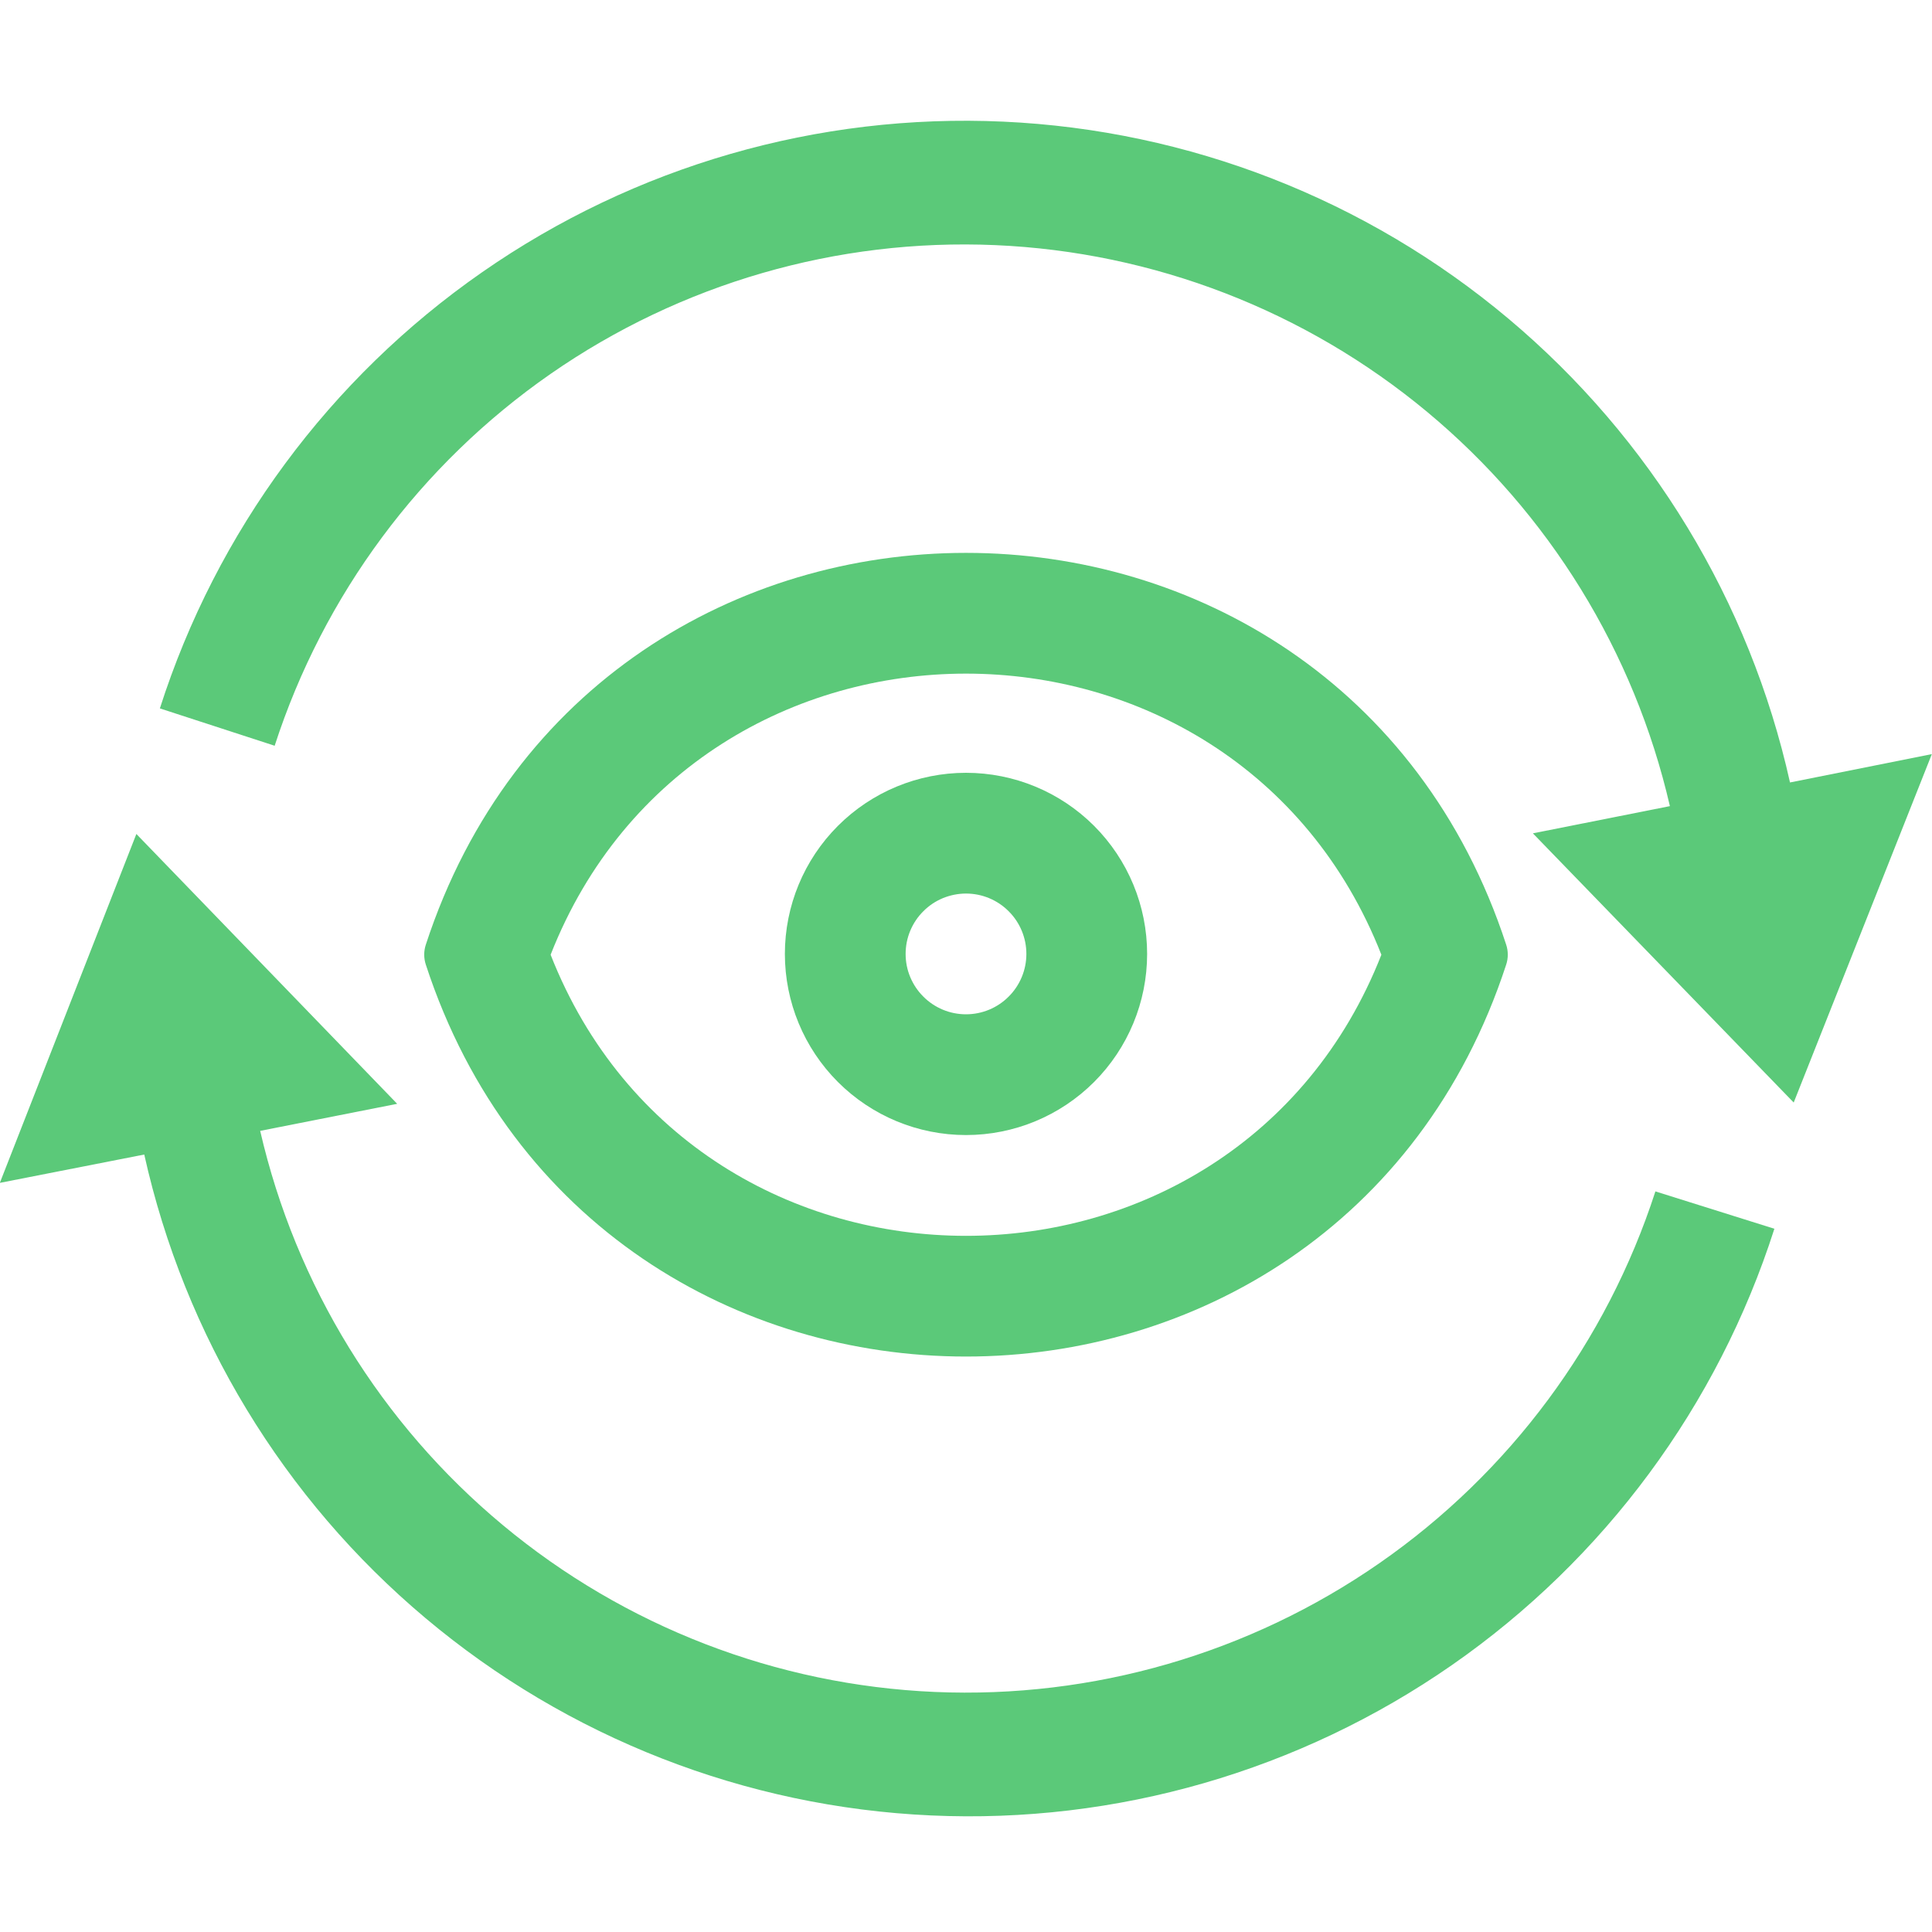
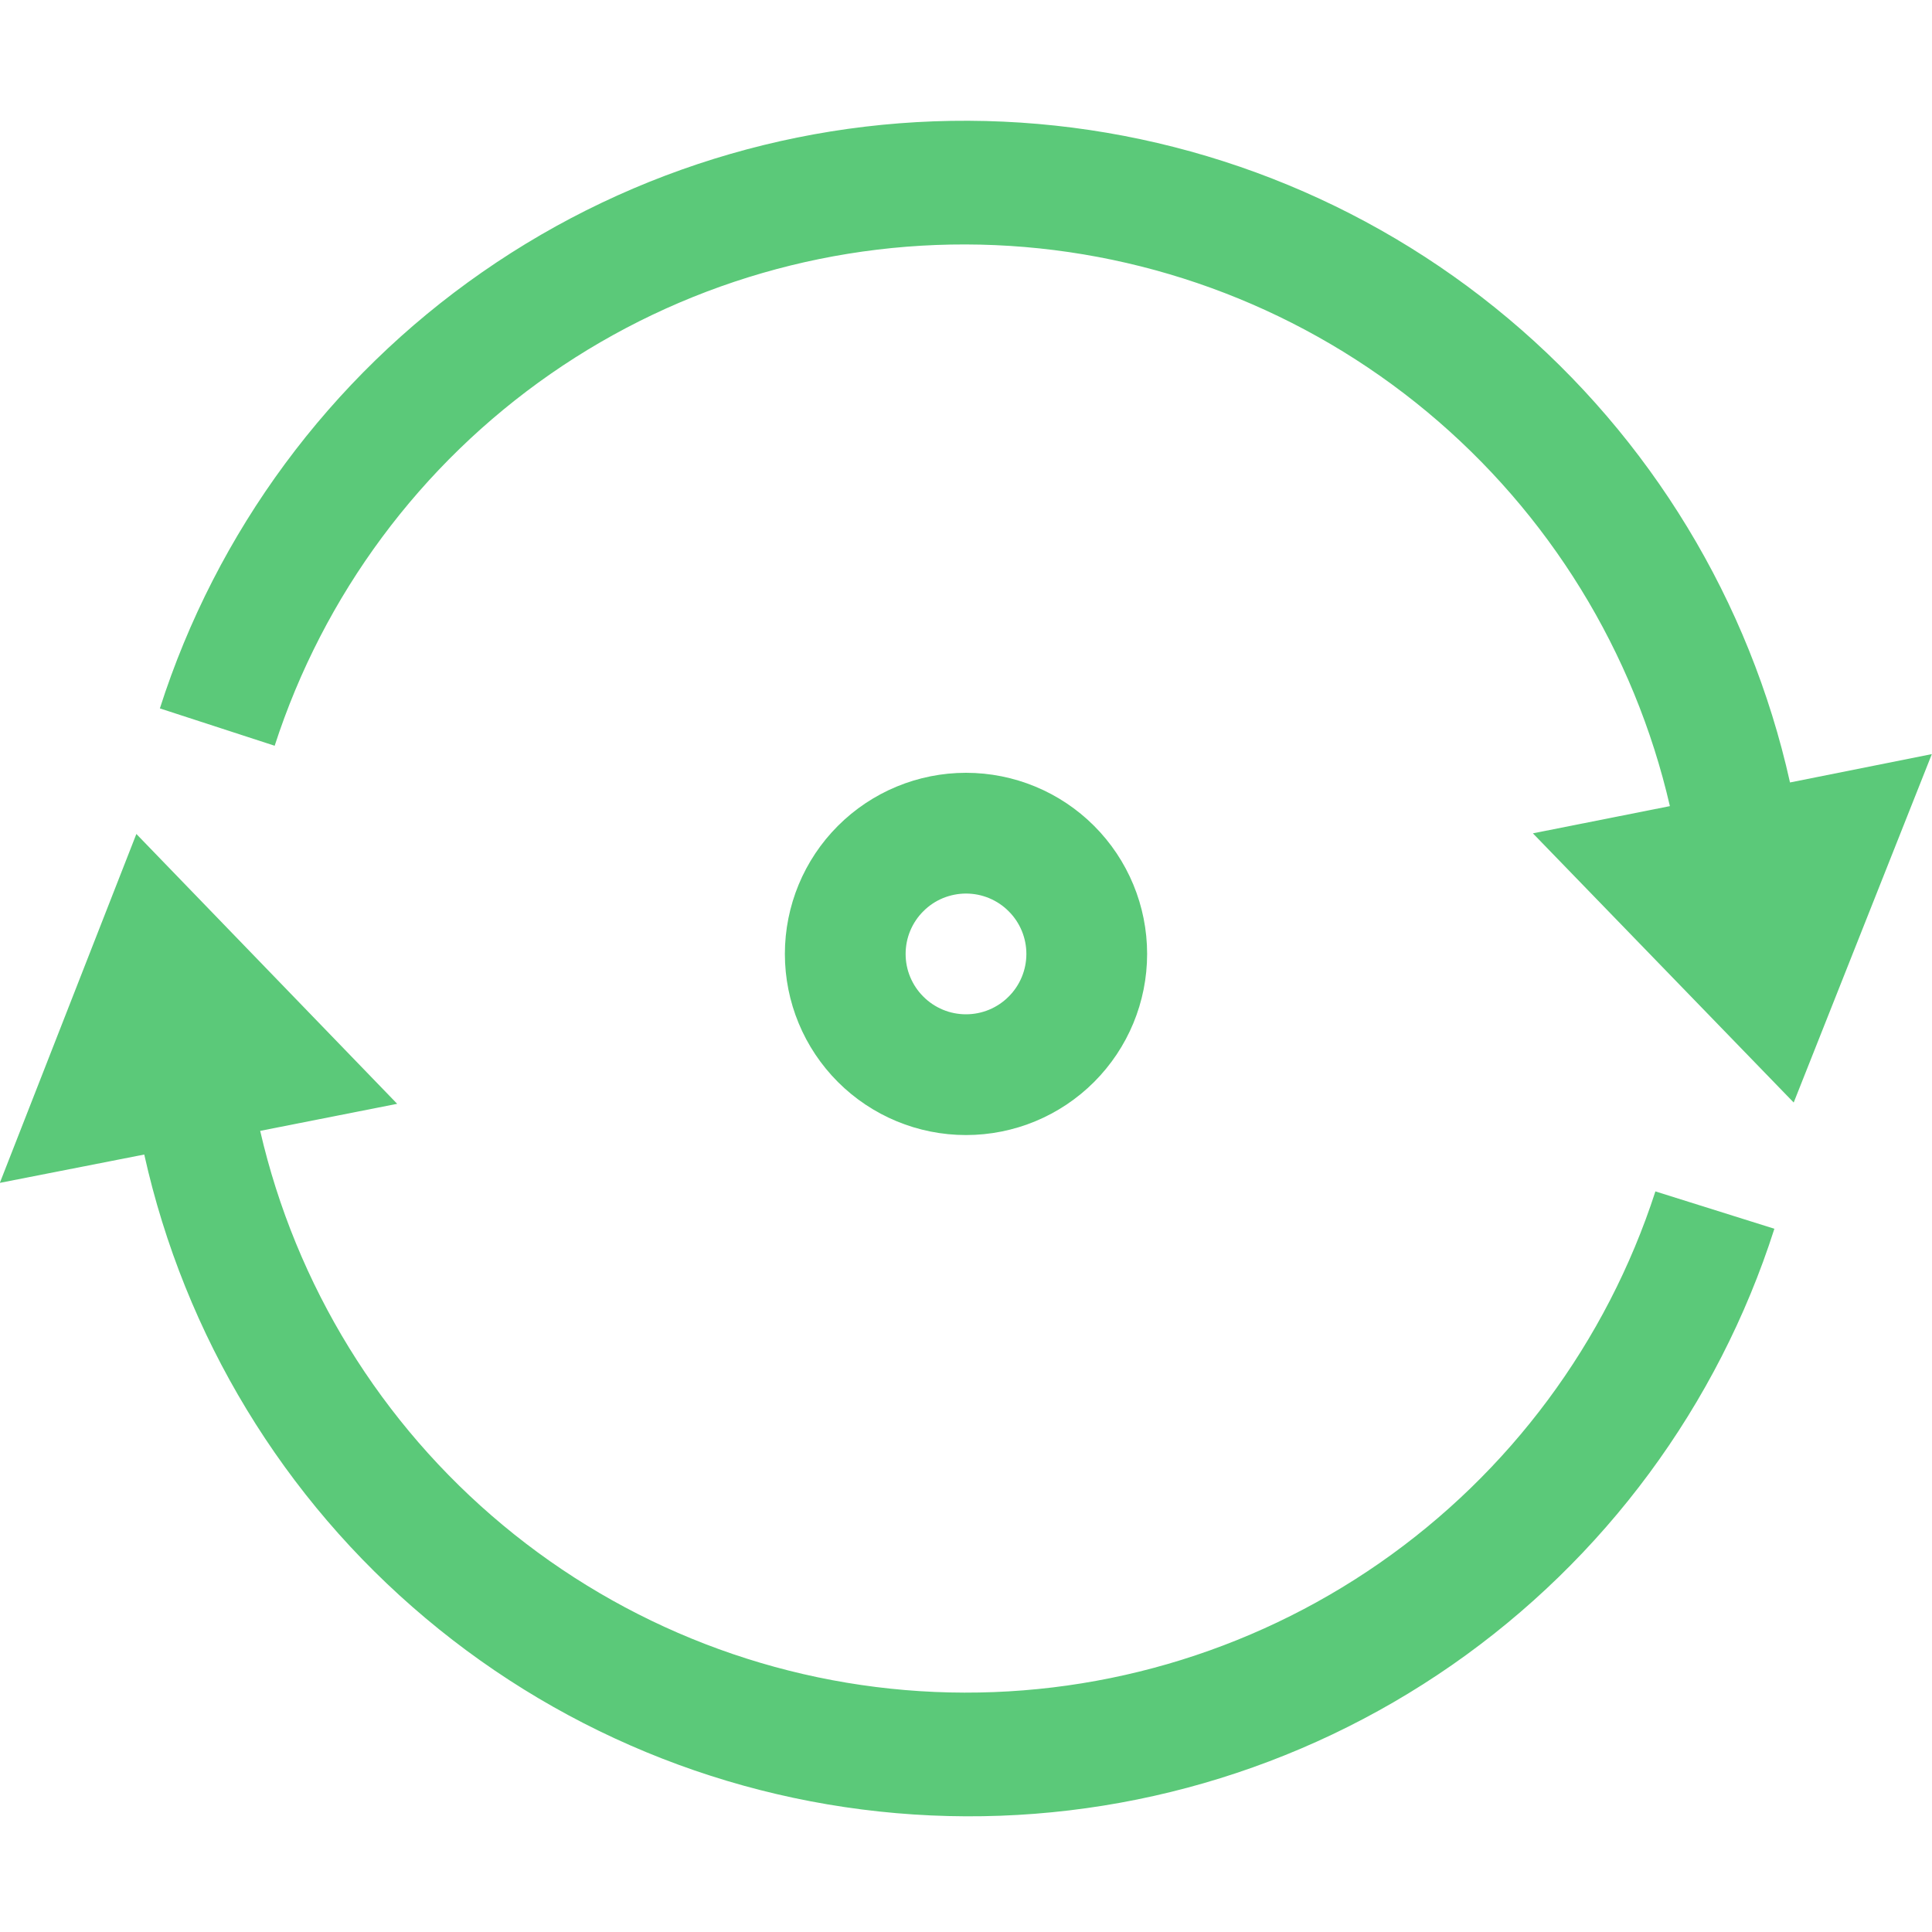
- <svg xmlns="http://www.w3.org/2000/svg" width="24" height="24" viewBox="0 0 24 24" fill="none">n<g clip-path="url(#clip0_674_69)">n<path d="M20.564 14.8C19.957 16.673 18.753 18.295 17.136 19.418C15.519 20.541 13.579 21.103 11.612 21.018C9.645 20.933 7.76 20.205 6.247 18.946C4.733 17.687 3.674 15.966 3.232 14.048L4.934 13.712L1.694 10.36L-0.002 14.694L1.792 14.342C2.293 16.594 3.521 18.619 5.287 20.102C7.054 21.587 9.26 22.448 11.564 22.552C13.869 22.657 16.144 22 18.038 20.683C19.931 19.366 21.339 17.461 22.042 15.264L20.564 14.8ZM22.236 9.72C21.735 7.468 20.506 5.444 18.74 3.96C16.974 2.476 14.768 1.616 12.463 1.511C10.159 1.406 7.884 2.063 5.99 3.381C4.096 4.698 2.689 6.603 1.986 8.8L3.412 9.264C4.019 7.391 5.222 5.769 6.839 4.645C8.456 3.522 10.396 2.96 12.363 3.045C14.33 3.13 16.215 3.858 17.729 5.117C19.242 6.375 20.302 8.096 20.744 10.014L19.042 10.352L22.282 13.696L23.998 9.368L22.236 9.72Z" fill="#5BC979" />n<path fill-rule="evenodd" clip-rule="evenodd" d="M6.84 11.86C8.668 7.204 15.332 7.204 17.16 11.86C15.332 16.516 8.668 16.516 6.84 11.86ZM18.71 11.734C16.59 5.246 7.41 5.246 5.29 11.734C5.263 11.815 5.263 11.903 5.29 11.984C7.41 18.474 16.59 18.474 18.71 11.984C18.737 11.903 18.737 11.815 18.71 11.734Z" fill="#5BC979" />n<path fill-rule="evenodd" clip-rule="evenodd" d="M12 11.1C11.902 11.1 11.804 11.12 11.713 11.157C11.622 11.195 11.539 11.25 11.47 11.32C11.4 11.389 11.345 11.472 11.307 11.563C11.269 11.654 11.25 11.752 11.25 11.85C11.25 11.949 11.269 12.046 11.307 12.137C11.345 12.228 11.4 12.311 11.47 12.38C11.539 12.45 11.622 12.505 11.713 12.543C11.804 12.581 11.902 12.6 12 12.6C12.199 12.6 12.39 12.521 12.53 12.38C12.671 12.24 12.75 12.049 12.75 11.85C12.75 11.651 12.671 11.46 12.53 11.32C12.39 11.179 12.199 11.1 12 11.1ZM9.75 11.85C9.75 11.253 9.987 10.681 10.409 10.259C10.831 9.837 11.403 9.6 12 9.6C12.597 9.6 13.169 9.837 13.591 10.259C14.013 10.681 14.25 11.253 14.25 11.85C14.25 12.447 14.013 13.019 13.591 13.441C13.169 13.863 12.597 14.1 12 14.1C11.403 14.1 10.831 13.863 10.409 13.441C9.987 13.019 9.75 12.447 9.75 11.85Z" fill="#5BC979" />n</g>n<defs>n<clipPath id="clip0_674_69">n<rect width="24" height="24" fill="white" />n</clipPath>n</defs>n</svg>+ <svg xmlns="http://www.w3.org/2000/svg" width="24" height="24" viewBox="0 0 24 24" fill="none">n<g clip-path="url(#clip0_674_69)">n<path d="M20.564 14.8C19.957 16.673 18.753 18.295 17.136 19.418C15.519 20.541 13.579 21.103 11.612 21.018C9.645 20.933 7.76 20.205 6.247 18.946C4.733 17.687 3.674 15.966 3.232 14.048L4.934 13.712L1.694 10.36L-0.002 14.694L1.792 14.342C2.293 16.594 3.521 18.619 5.287 20.102C7.054 21.587 9.26 22.448 11.564 22.552C13.869 22.657 16.144 22 18.038 20.683C19.931 19.366 21.339 17.461 22.042 15.264L20.564 14.8ZM22.236 9.72C21.735 7.468 20.506 5.444 18.74 3.96C16.974 2.476 14.768 1.616 12.463 1.511C10.159 1.406 7.884 2.063 5.99 3.381C4.096 4.698 2.689 6.603 1.986 8.8L3.412 9.264C4.019 7.391 5.222 5.769 6.839 4.645C8.456 3.522 10.396 2.96 12.363 3.045C14.33 3.13 16.215 3.858 17.729 5.117C19.242 6.375 20.302 8.096 20.744 10.014L19.042 10.352L22.282 13.696L23.998 9.368L22.236 9.72Z" fill="#5BC979" />n<path fill-rule="evenodd" clip-rule="evenodd" d="M12 11.1C11.902 11.1 11.804 11.12 11.713 11.157C11.622 11.195 11.539 11.25 11.47 11.32C11.4 11.389 11.345 11.472 11.307 11.563C11.269 11.654 11.25 11.752 11.25 11.85C11.25 11.949 11.269 12.046 11.307 12.137C11.345 12.228 11.4 12.311 11.47 12.38C11.539 12.45 11.622 12.505 11.713 12.543C11.804 12.581 11.902 12.6 12 12.6C12.199 12.6 12.39 12.521 12.53 12.38C12.671 12.24 12.75 12.049 12.75 11.85C12.75 11.651 12.671 11.46 12.53 11.32C12.39 11.179 12.199 11.1 12 11.1ZM9.75 11.85C9.75 11.253 9.987 10.681 10.409 10.259C10.831 9.837 11.403 9.6 12 9.6C12.597 9.6 13.169 9.837 13.591 10.259C14.013 10.681 14.25 11.253 14.25 11.85C14.25 12.447 14.013 13.019 13.591 13.441C13.169 13.863 12.597 14.1 12 14.1C11.403 14.1 10.831 13.863 10.409 13.441C9.987 13.019 9.75 12.447 9.75 11.85Z" fill="#5BC979" />n</g>n<defs>n<clipPath id="clip0_674_69">n<rect width="24" height="24" fill="white" />n</clipPath>n</defs>n</svg>